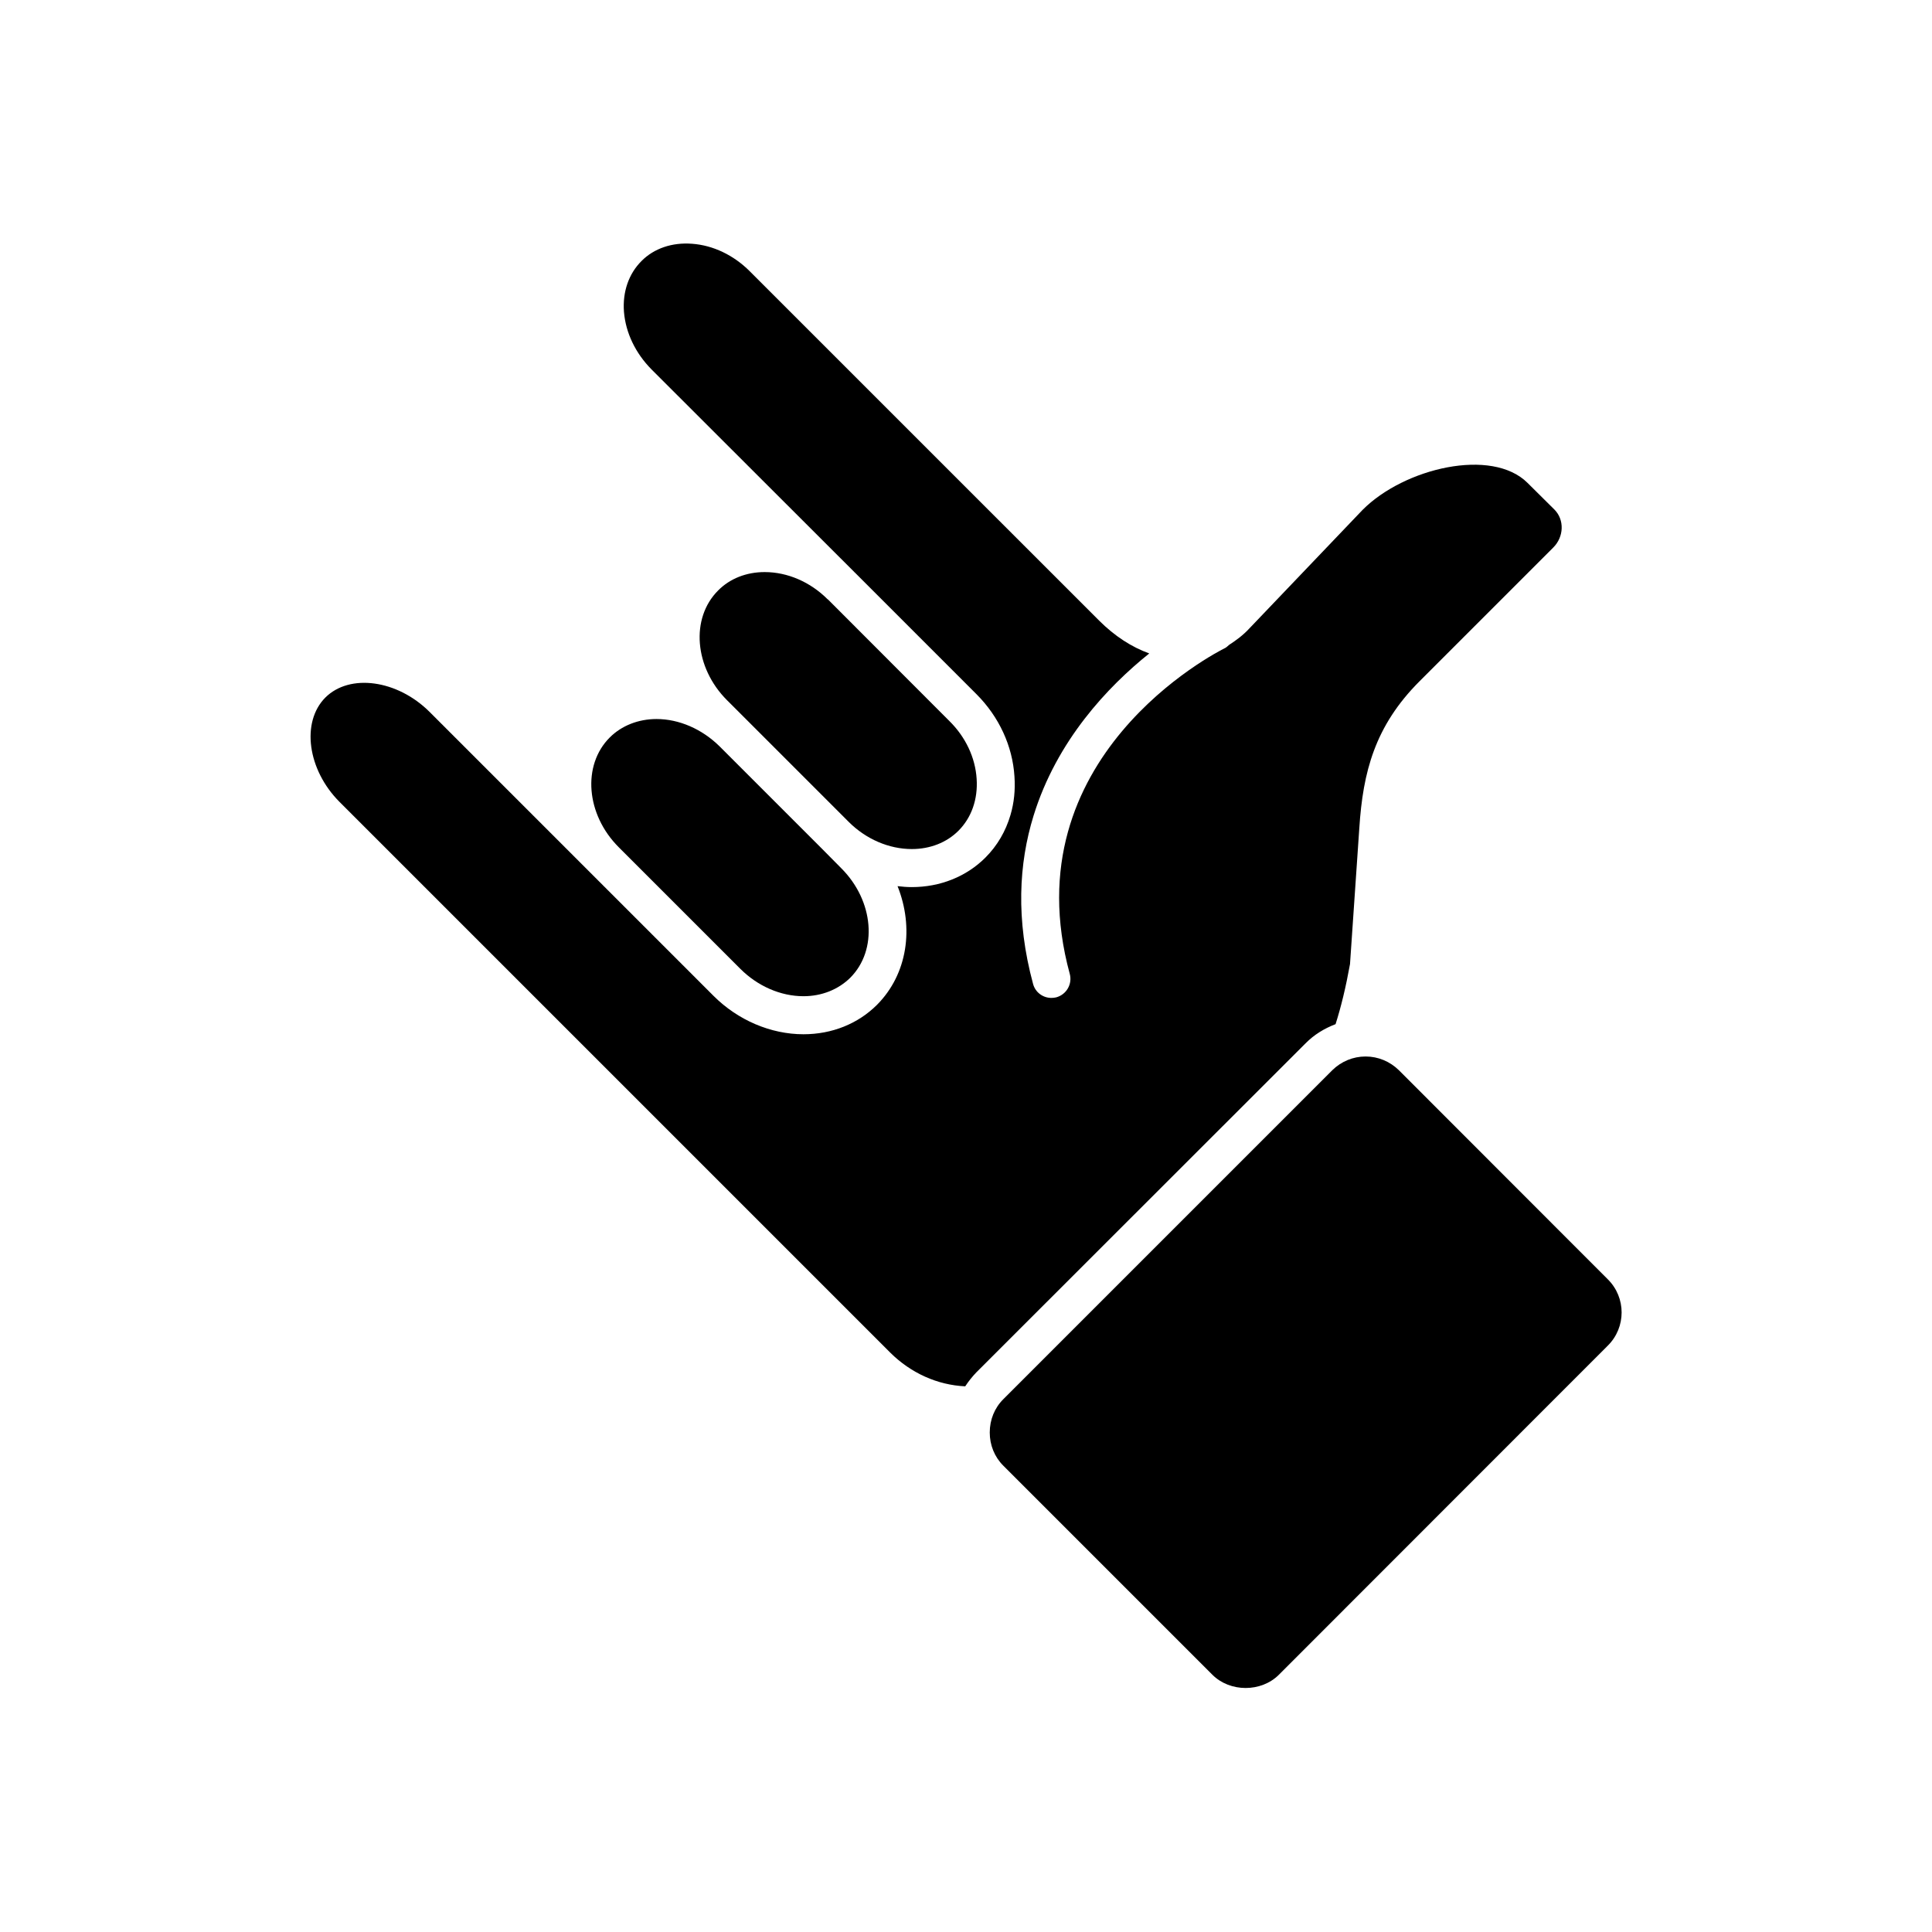
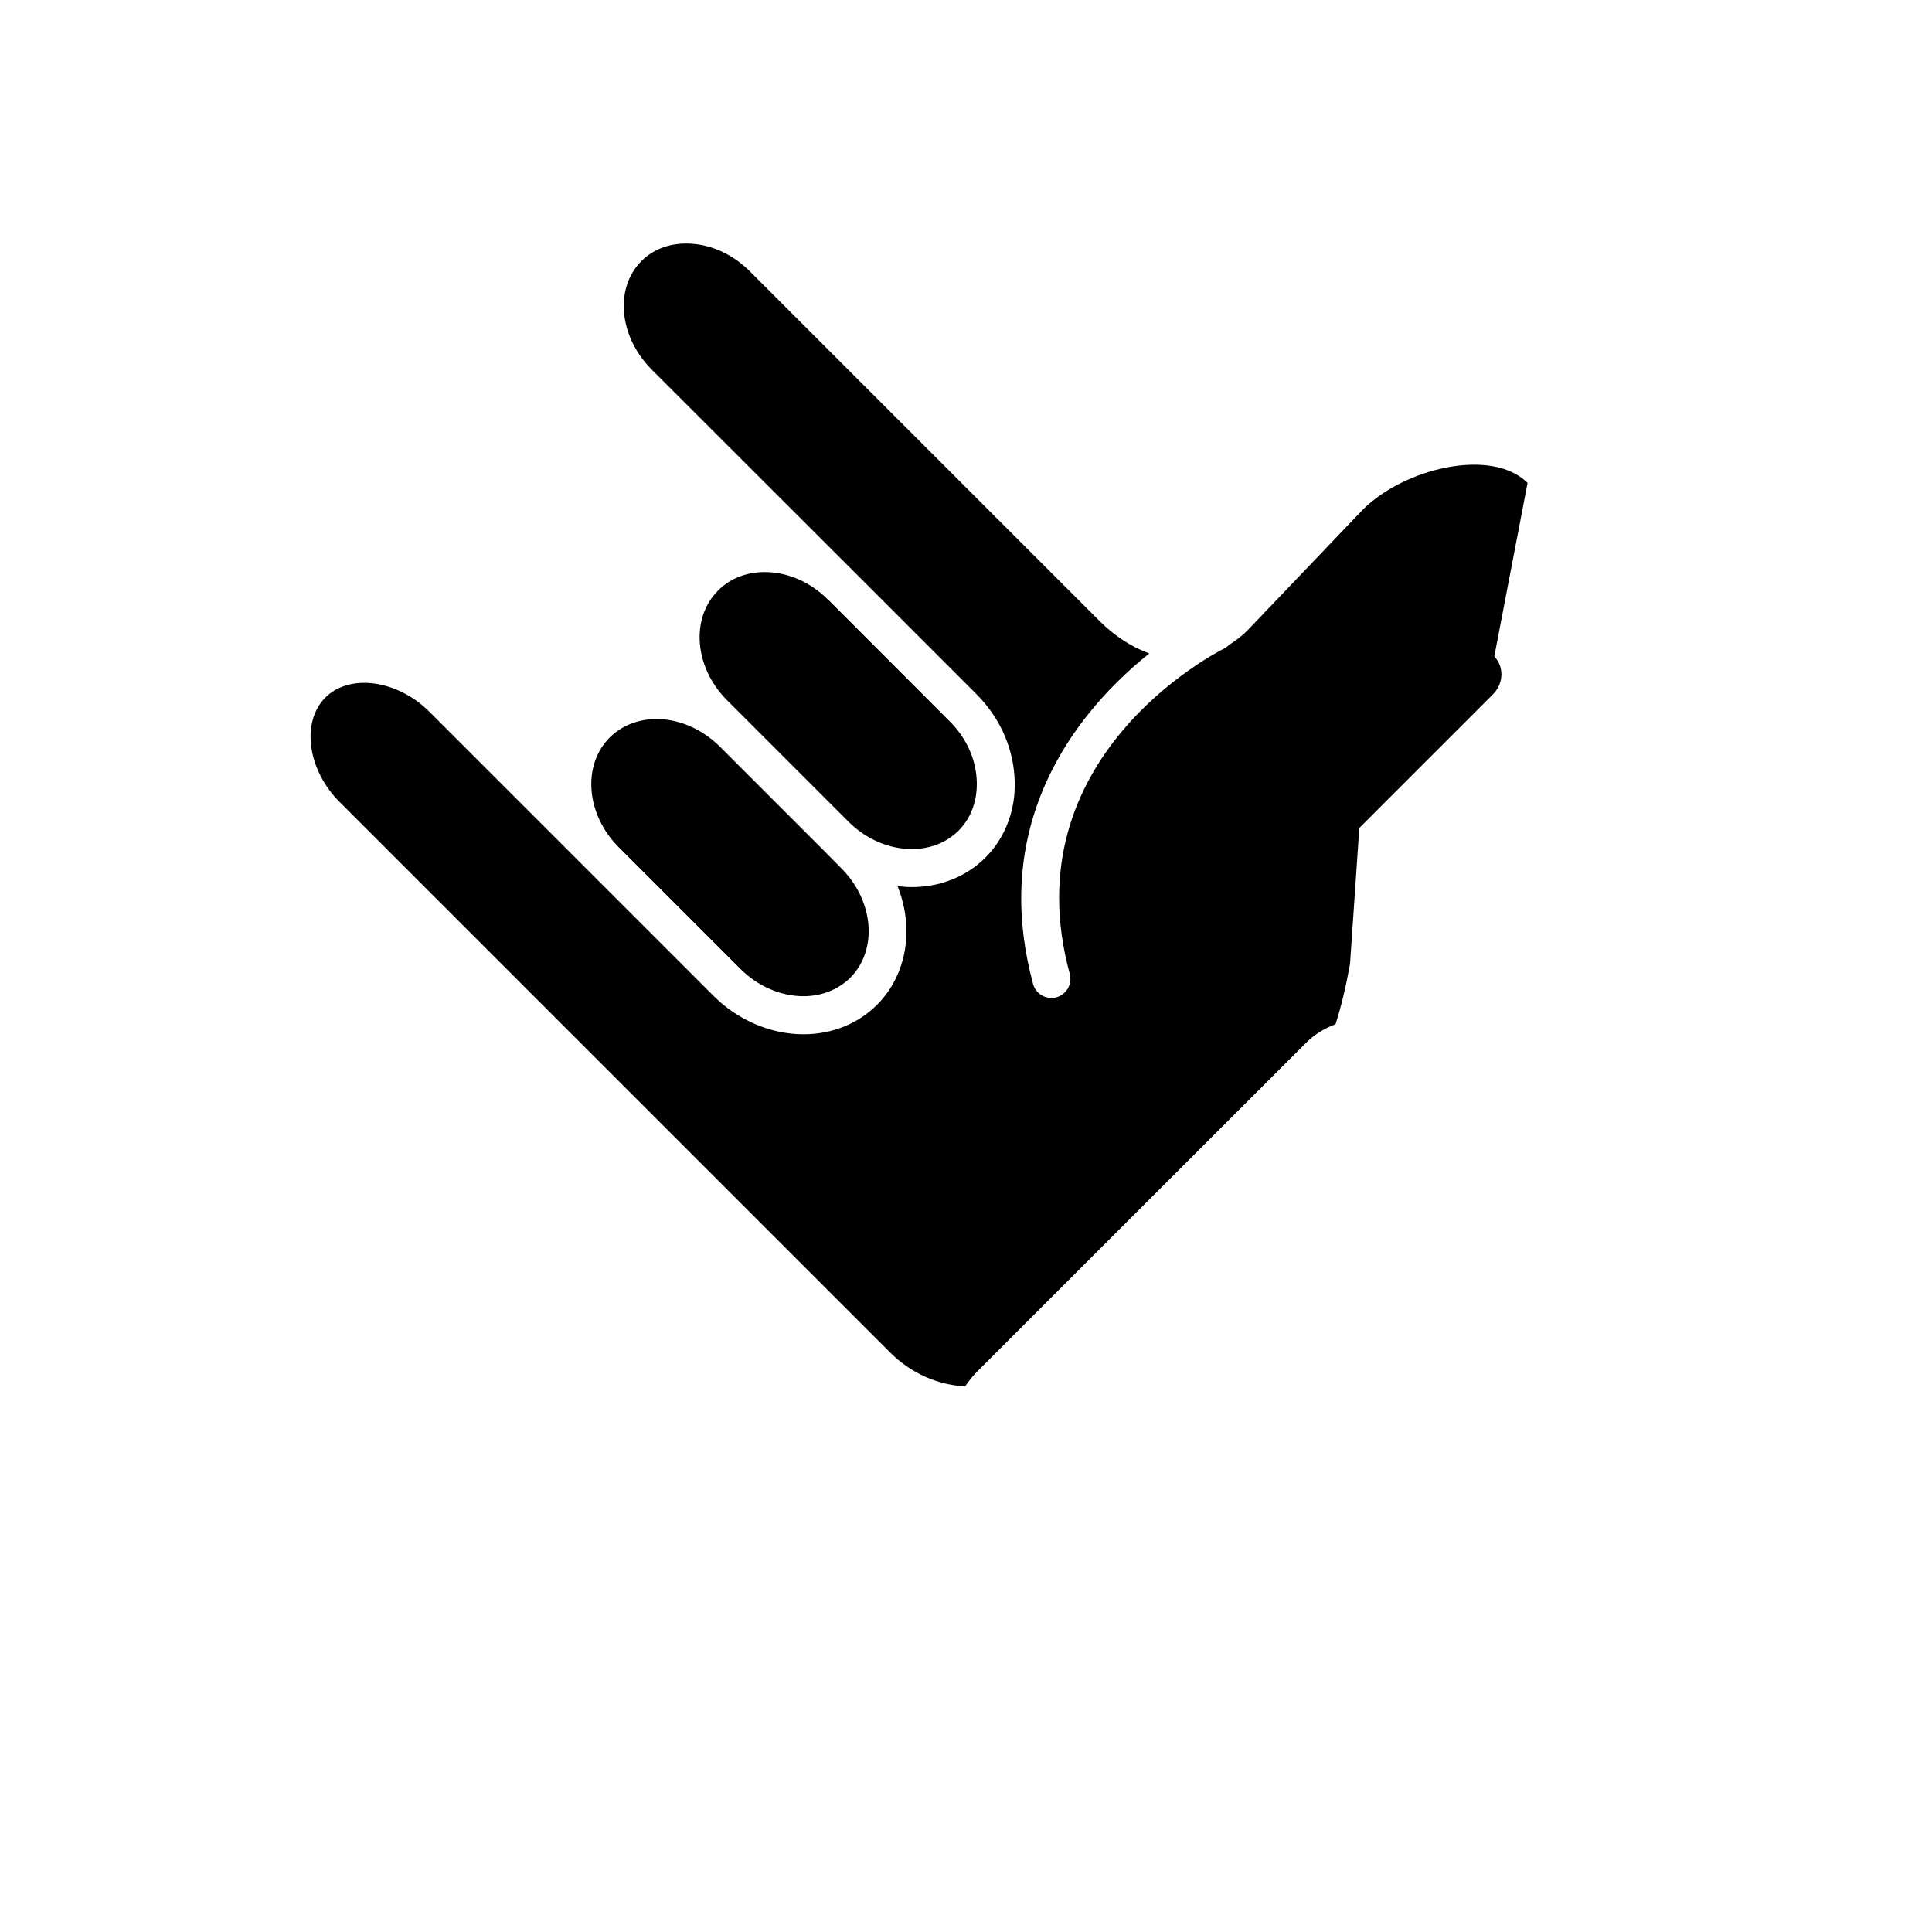
<svg xmlns="http://www.w3.org/2000/svg" fill="#000000" width="800px" height="800px" version="1.1" viewBox="144 144 512 512">
  <g>
    <path d="m305.59 339.44c-7.356 7.356-6.297 20.402 2.367 29.07l32.242 32.242c4.586 4.586 10.68 7.254 16.727 7.254 4.836 0 9.219-1.762 12.395-4.887 7.356-7.356 6.297-20.402-2.418-29.07l-5.09-5.141-27.105-27.105c-4.637-4.586-10.73-7.254-16.727-7.254-4.836 0.004-9.27 1.766-12.391 4.891z" />
    <path d="m341.81 334.7 27.105 27.105c4.586 4.586 10.68 7.203 16.727 7.203 4.836 0 9.219-1.715 12.344-4.836 3.477-3.477 5.188-8.363 4.836-13.754-0.352-5.644-2.922-11.082-7.203-15.316l-32.195-32.242c-0.051 0-0.051 0-0.051-0.051h-0.051c-4.586-4.586-10.629-7.203-16.676-7.203-4.836 0-9.219 1.715-12.344 4.887-7.356 7.356-6.297 20.402 2.367 29.07z" />
-     <path d="m514.71 427.61c-2.367-2.316-5.492-3.629-8.816-3.629-3.324 0-6.449 1.309-8.816 3.629l-87.207 87.211c-2.316 2.316-3.578 5.441-3.578 8.816 0 3.324 1.258 6.449 3.578 8.766l55.418 55.418c4.684 4.684 12.949 4.684 17.633 0l87.16-87.211c4.887-4.836 4.887-12.746 0-17.582z" />
-     <path d="m548.82 271.98c-9.422-9.422-32.648-3.981-43.73 7.152l-29.977 31.387c-1.664 1.812-3.527 3.176-5.391 4.383-0.352 0.301-0.656 0.605-1.008 0.805-2.367 1.16-56.879 28.918-41.211 86.402 0.707 2.672-0.855 5.441-3.578 6.195-0.402 0.102-0.855 0.152-1.309 0.152-2.215 0-4.231-1.461-4.836-3.68-4.637-17.129-3.777-31.941 0.102-44.535 6.144-20 19.75-34.309 30.684-43.074-4.637-1.664-9.168-4.586-13.301-8.715l-92.605-92.598c-4.231-4.231-9.672-6.852-15.266-7.254-5.238-0.402-10.078 1.211-13.402 4.586-3.375 3.375-5.039 8.16-4.637 13.453 0.453 5.594 3.074 10.984 7.305 15.266l53.758 53.707c0 0.051 0.051 0.051 0.102 0.102l32.242 32.242c5.996 5.996 9.574 13.754 10.078 21.816 0.25 3.578-0.102 7.004-1.059 10.227-1.258 4.281-3.477 8.113-6.648 11.285-5.039 5.039-11.992 7.809-19.496 7.809-1.258 0-2.519-0.102-3.777-0.25 4.383 10.984 2.672 23.277-5.441 31.438-5.039 5.039-11.941 7.809-19.496 7.809-8.664 0-17.383-3.727-23.832-10.176l-75.219-75.219c-8.566-8.566-21.211-10.277-27.66-3.828-6.449 6.5-4.734 19.145 3.777 27.66l145.95 145.95c5.441 5.391 12.445 8.566 19.852 8.918 0.855-1.309 1.863-2.57 2.973-3.727l87.211-87.16c2.266-2.316 5.039-3.981 7.961-5.09 1.461-4.586 2.719-9.773 3.828-15.922l2.469-36.074c0.957-14.762 4.082-27.004 15.973-38.895l35.418-35.418c2.871-2.871 2.973-7.356 0.352-10.027z" />
+     <path d="m548.82 271.98c-9.422-9.422-32.648-3.981-43.73 7.152l-29.977 31.387c-1.664 1.812-3.527 3.176-5.391 4.383-0.352 0.301-0.656 0.605-1.008 0.805-2.367 1.16-56.879 28.918-41.211 86.402 0.707 2.672-0.855 5.441-3.578 6.195-0.402 0.102-0.855 0.152-1.309 0.152-2.215 0-4.231-1.461-4.836-3.68-4.637-17.129-3.777-31.941 0.102-44.535 6.144-20 19.75-34.309 30.684-43.074-4.637-1.664-9.168-4.586-13.301-8.715l-92.605-92.598c-4.231-4.231-9.672-6.852-15.266-7.254-5.238-0.402-10.078 1.211-13.402 4.586-3.375 3.375-5.039 8.16-4.637 13.453 0.453 5.594 3.074 10.984 7.305 15.266l53.758 53.707c0 0.051 0.051 0.051 0.102 0.102l32.242 32.242c5.996 5.996 9.574 13.754 10.078 21.816 0.25 3.578-0.102 7.004-1.059 10.227-1.258 4.281-3.477 8.113-6.648 11.285-5.039 5.039-11.992 7.809-19.496 7.809-1.258 0-2.519-0.102-3.777-0.25 4.383 10.984 2.672 23.277-5.441 31.438-5.039 5.039-11.941 7.809-19.496 7.809-8.664 0-17.383-3.727-23.832-10.176l-75.219-75.219c-8.566-8.566-21.211-10.277-27.66-3.828-6.449 6.5-4.734 19.145 3.777 27.66l145.95 145.95c5.441 5.391 12.445 8.566 19.852 8.918 0.855-1.309 1.863-2.57 2.973-3.727l87.211-87.16c2.266-2.316 5.039-3.981 7.961-5.09 1.461-4.586 2.719-9.773 3.828-15.922l2.469-36.074l35.418-35.418c2.871-2.871 2.973-7.356 0.352-10.027z" />
  </g>
</svg>